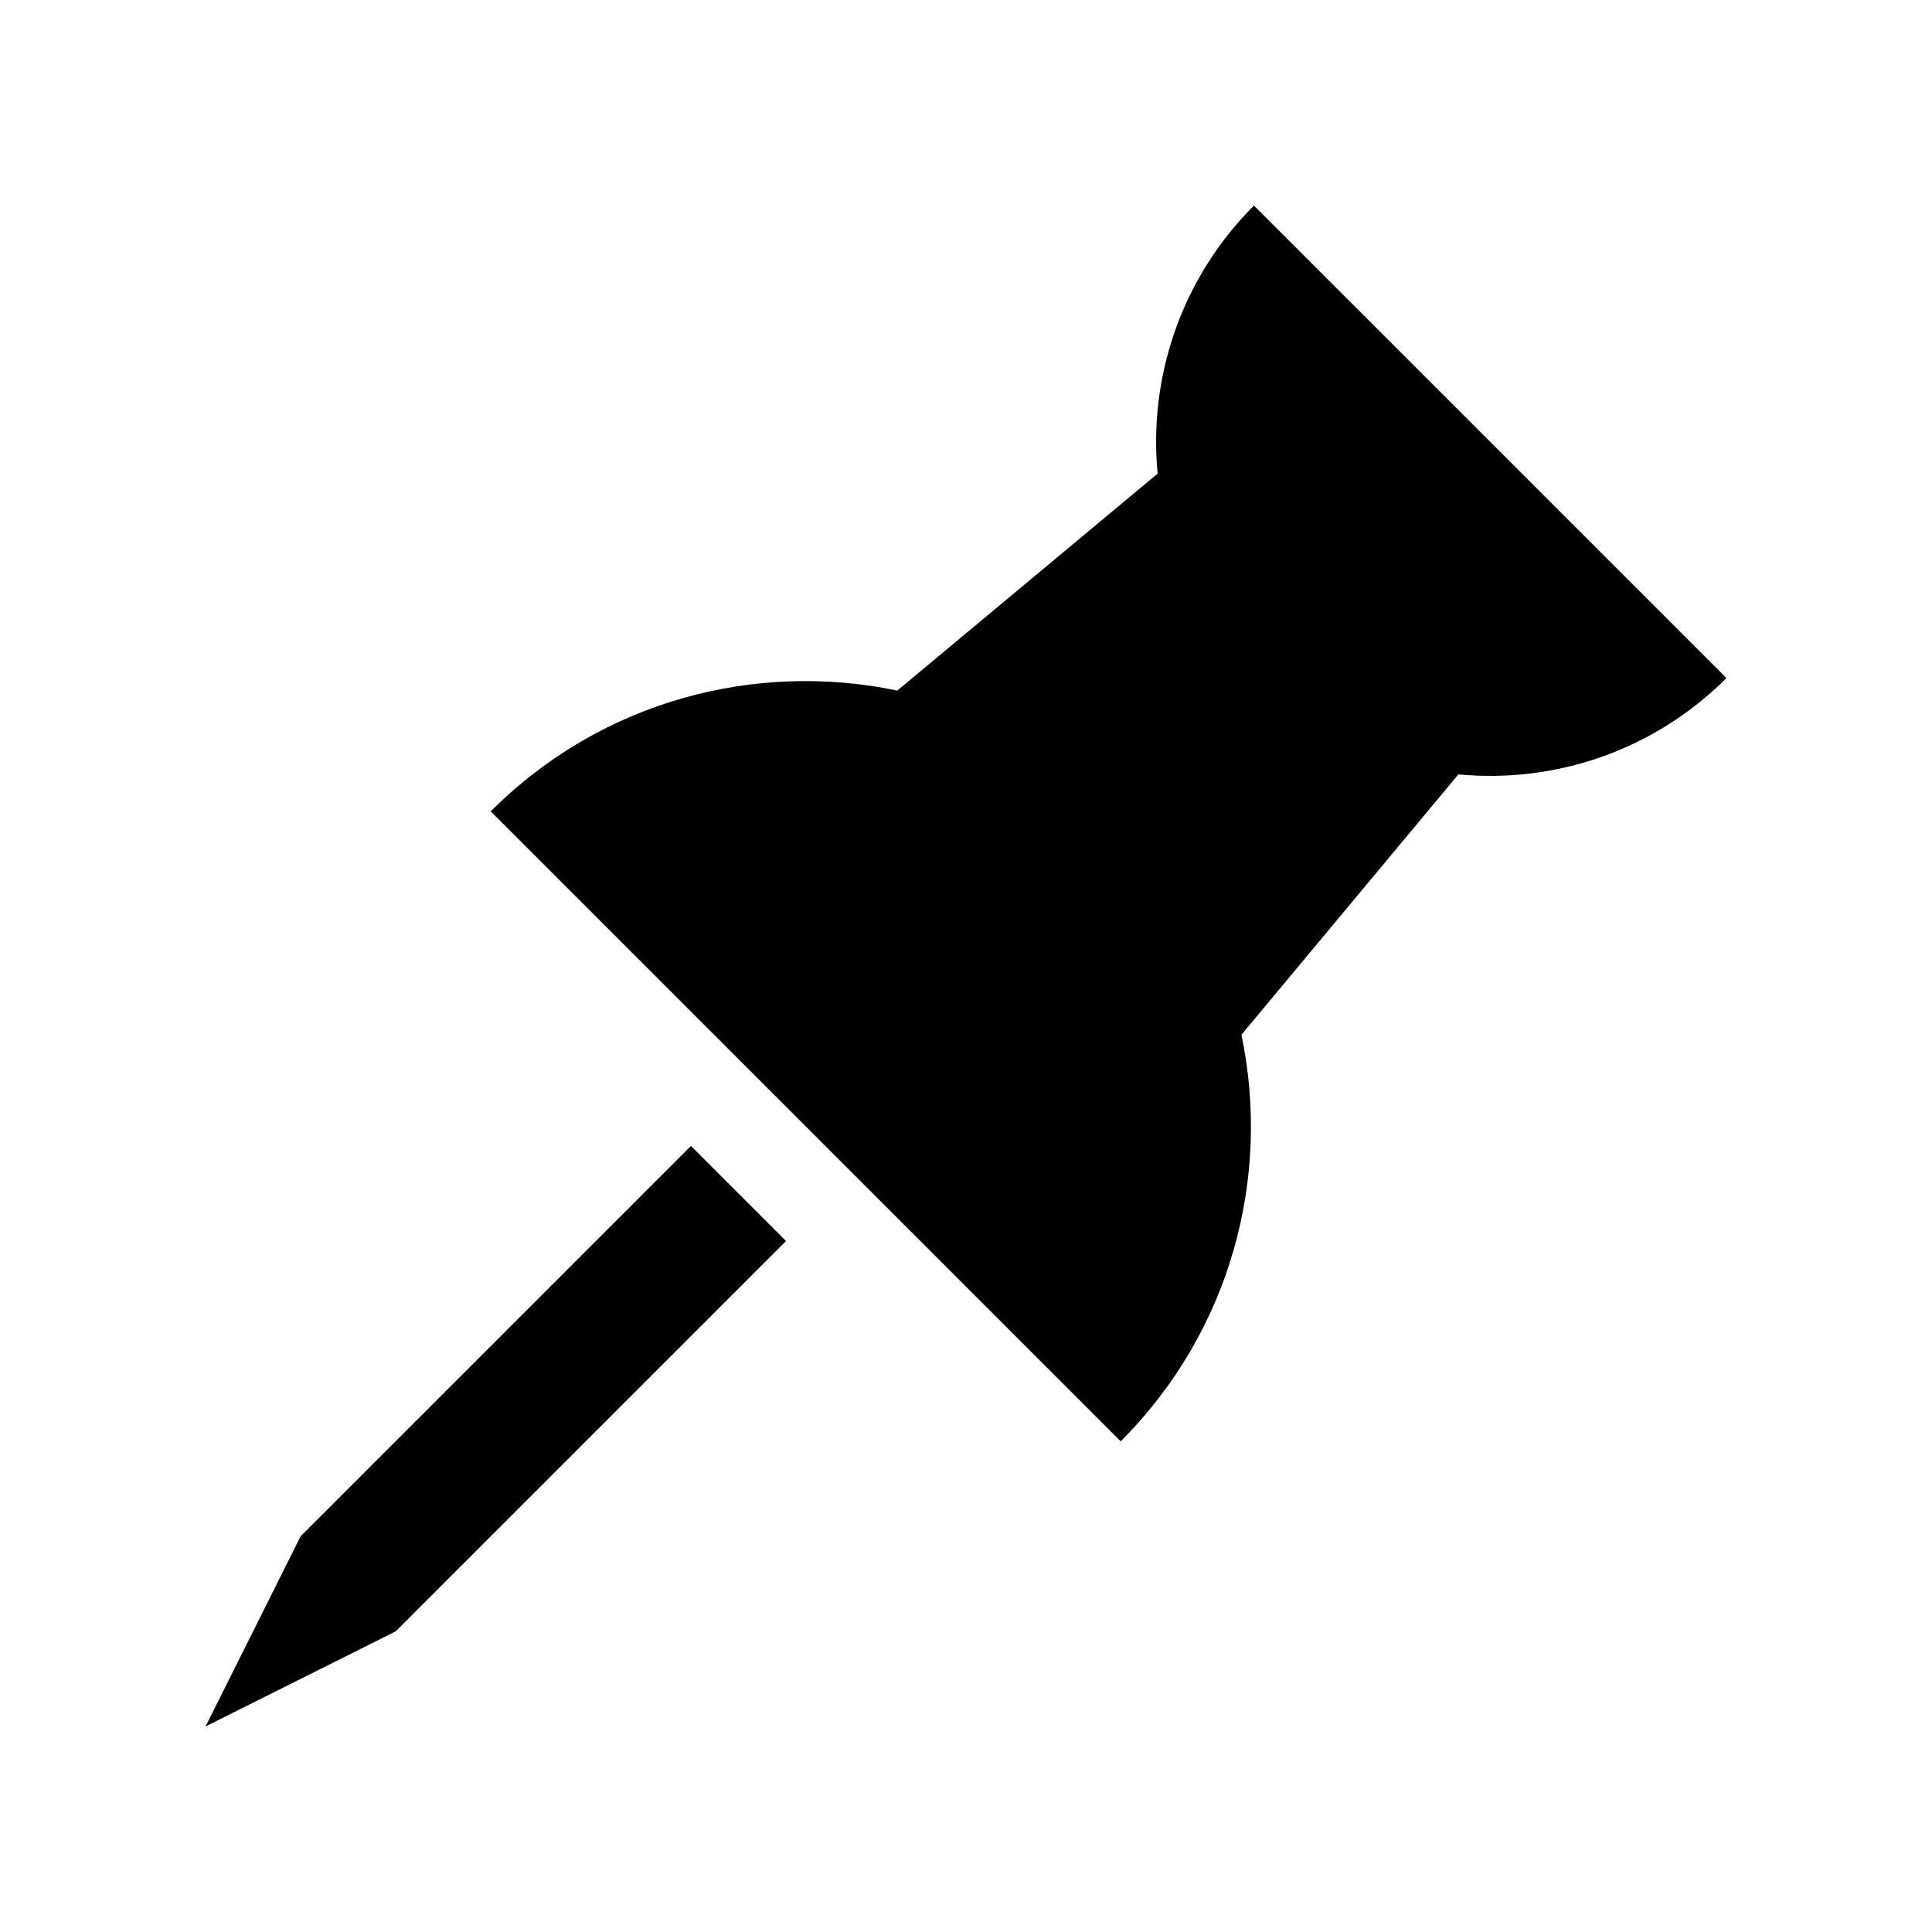
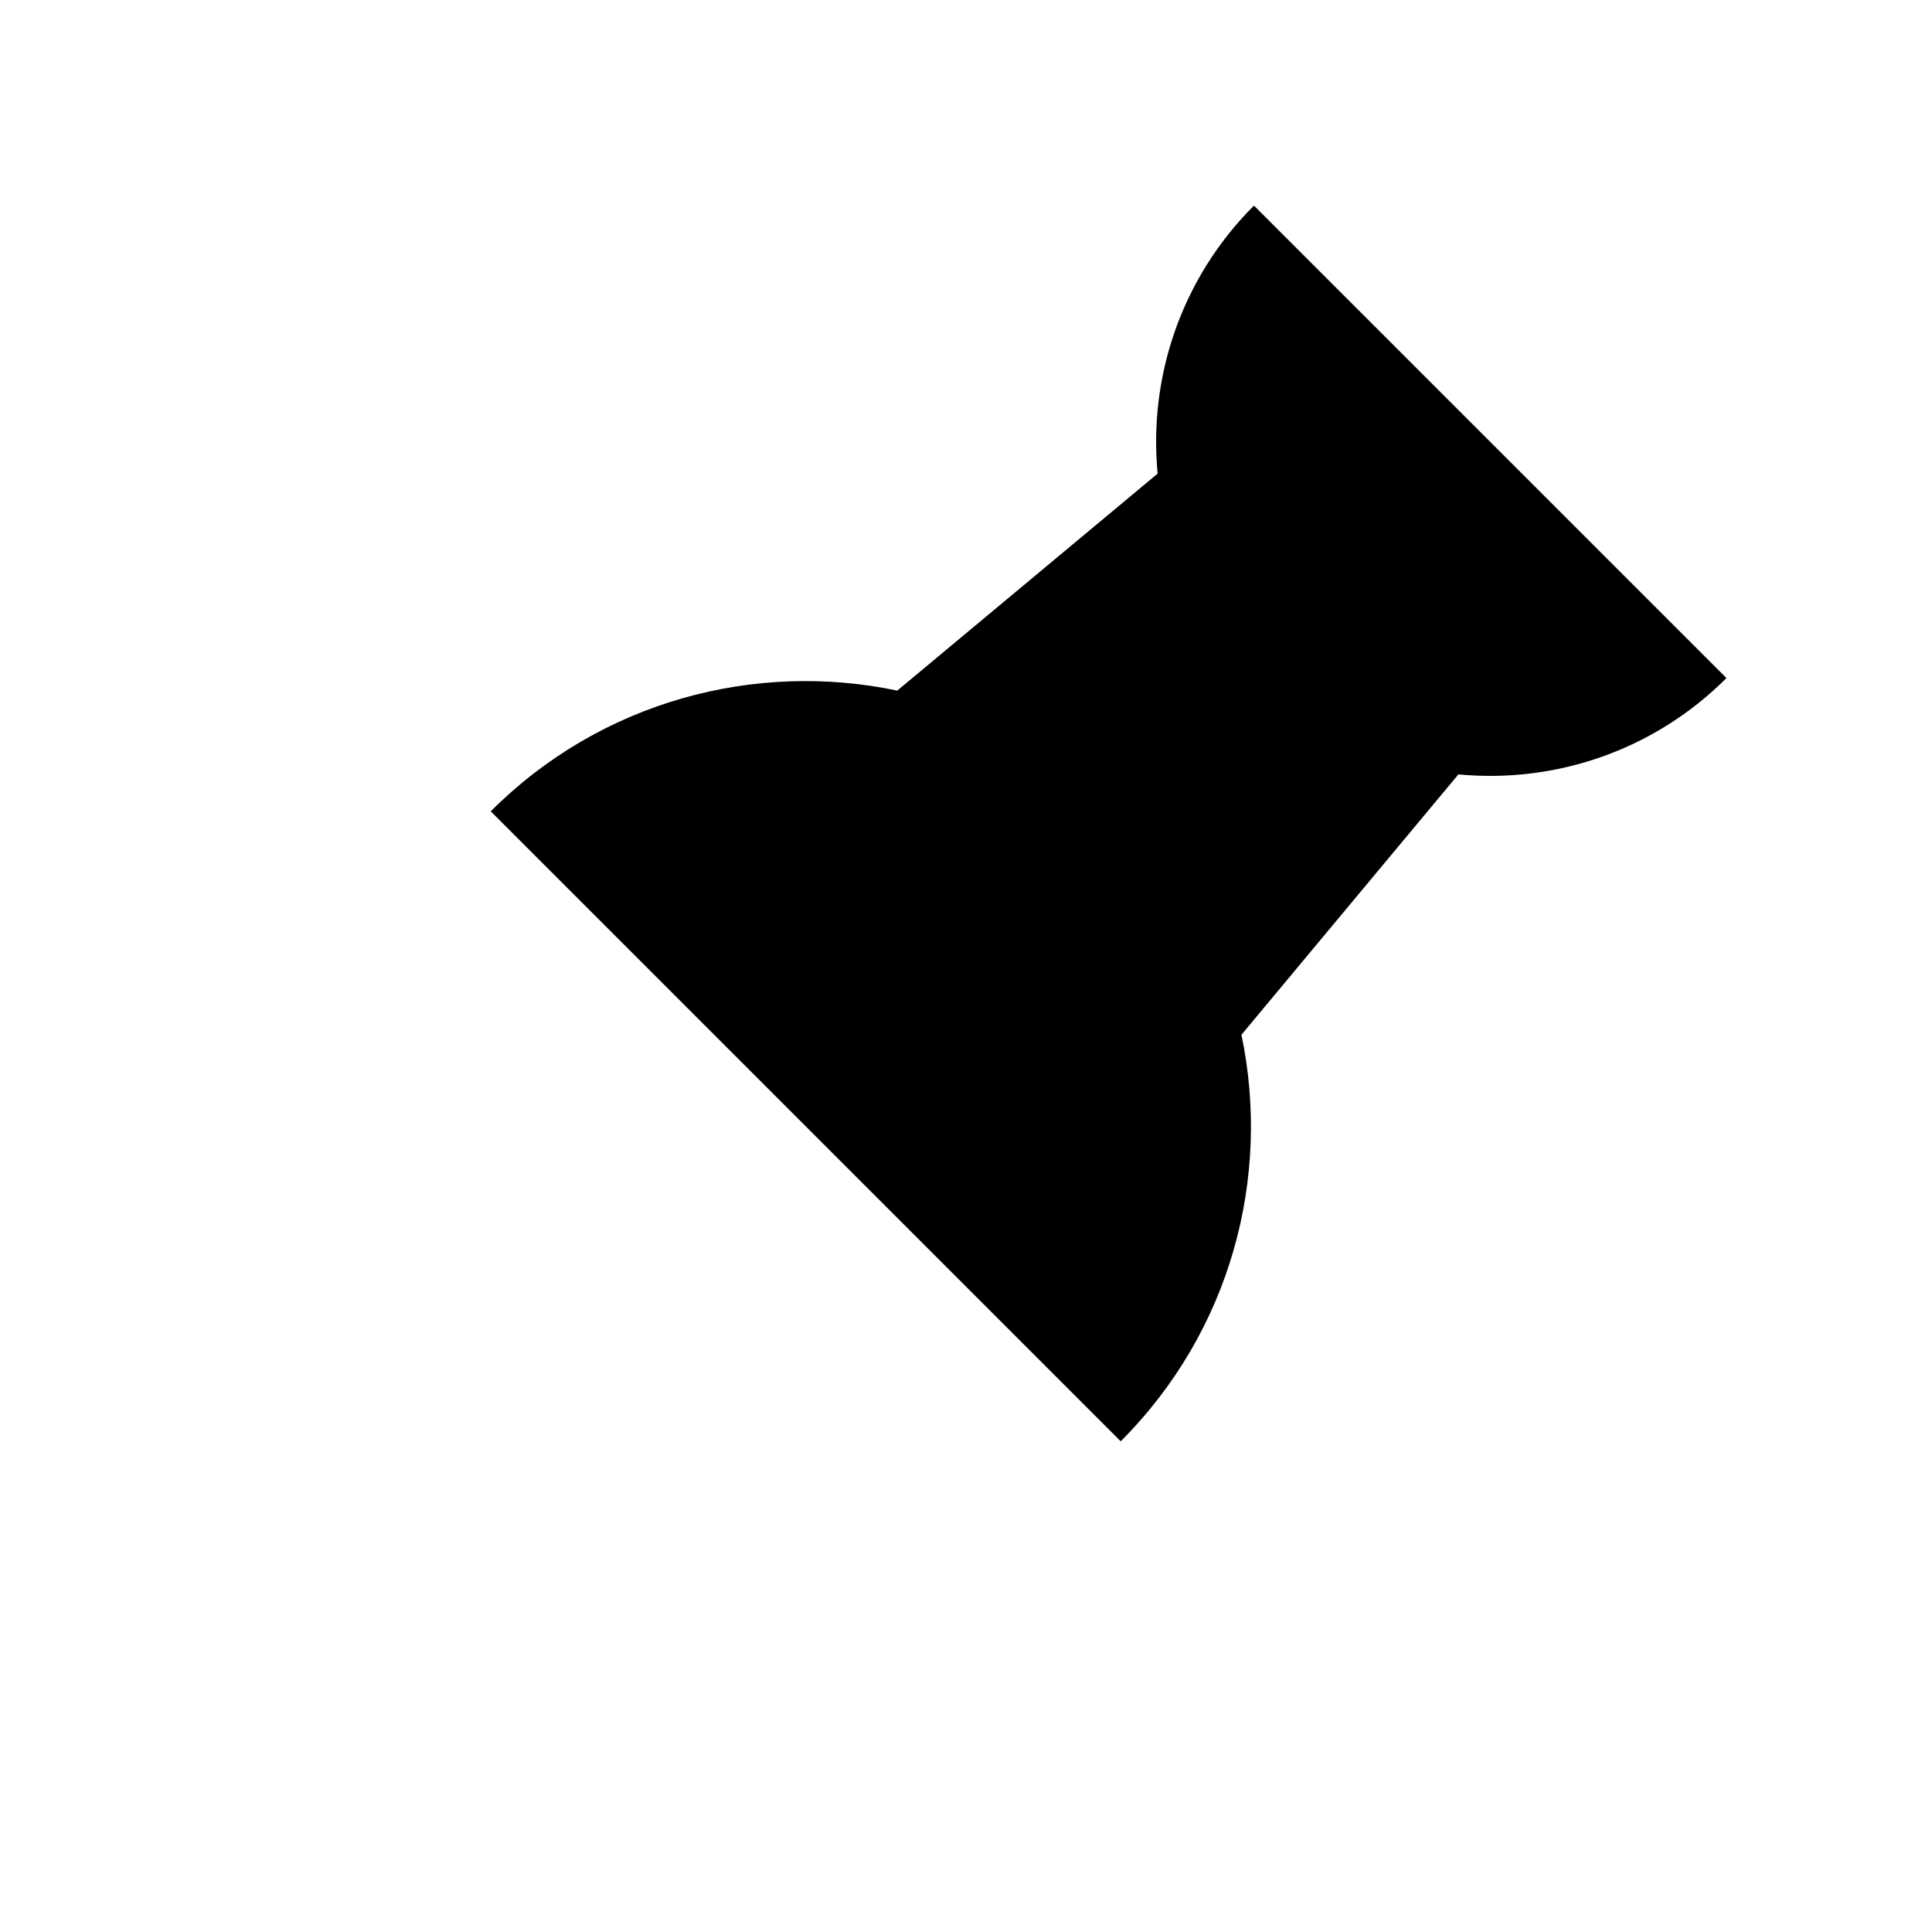
<svg xmlns="http://www.w3.org/2000/svg" fill="#000000" width="800px" height="800px" version="1.1" viewBox="144 144 512 512">
  <g>
-     <path d="m223.66 551.14-25.188 50.383 50.379-25.191 103.45-103.45-25.191-25.188z" />
    <path d="m476.31 198.48c-19.434 19.434-27.938 45.652-25.527 71.035l-68.996 57.496c-37.688-7.887-78.477 2.734-107.74 31.996l166.95 166.95c29.262-29.258 39.883-70.047 32-107.74l57.492-68.996c25.383 2.414 51.602-6.098 71.039-25.527z" />
  </g>
</svg>